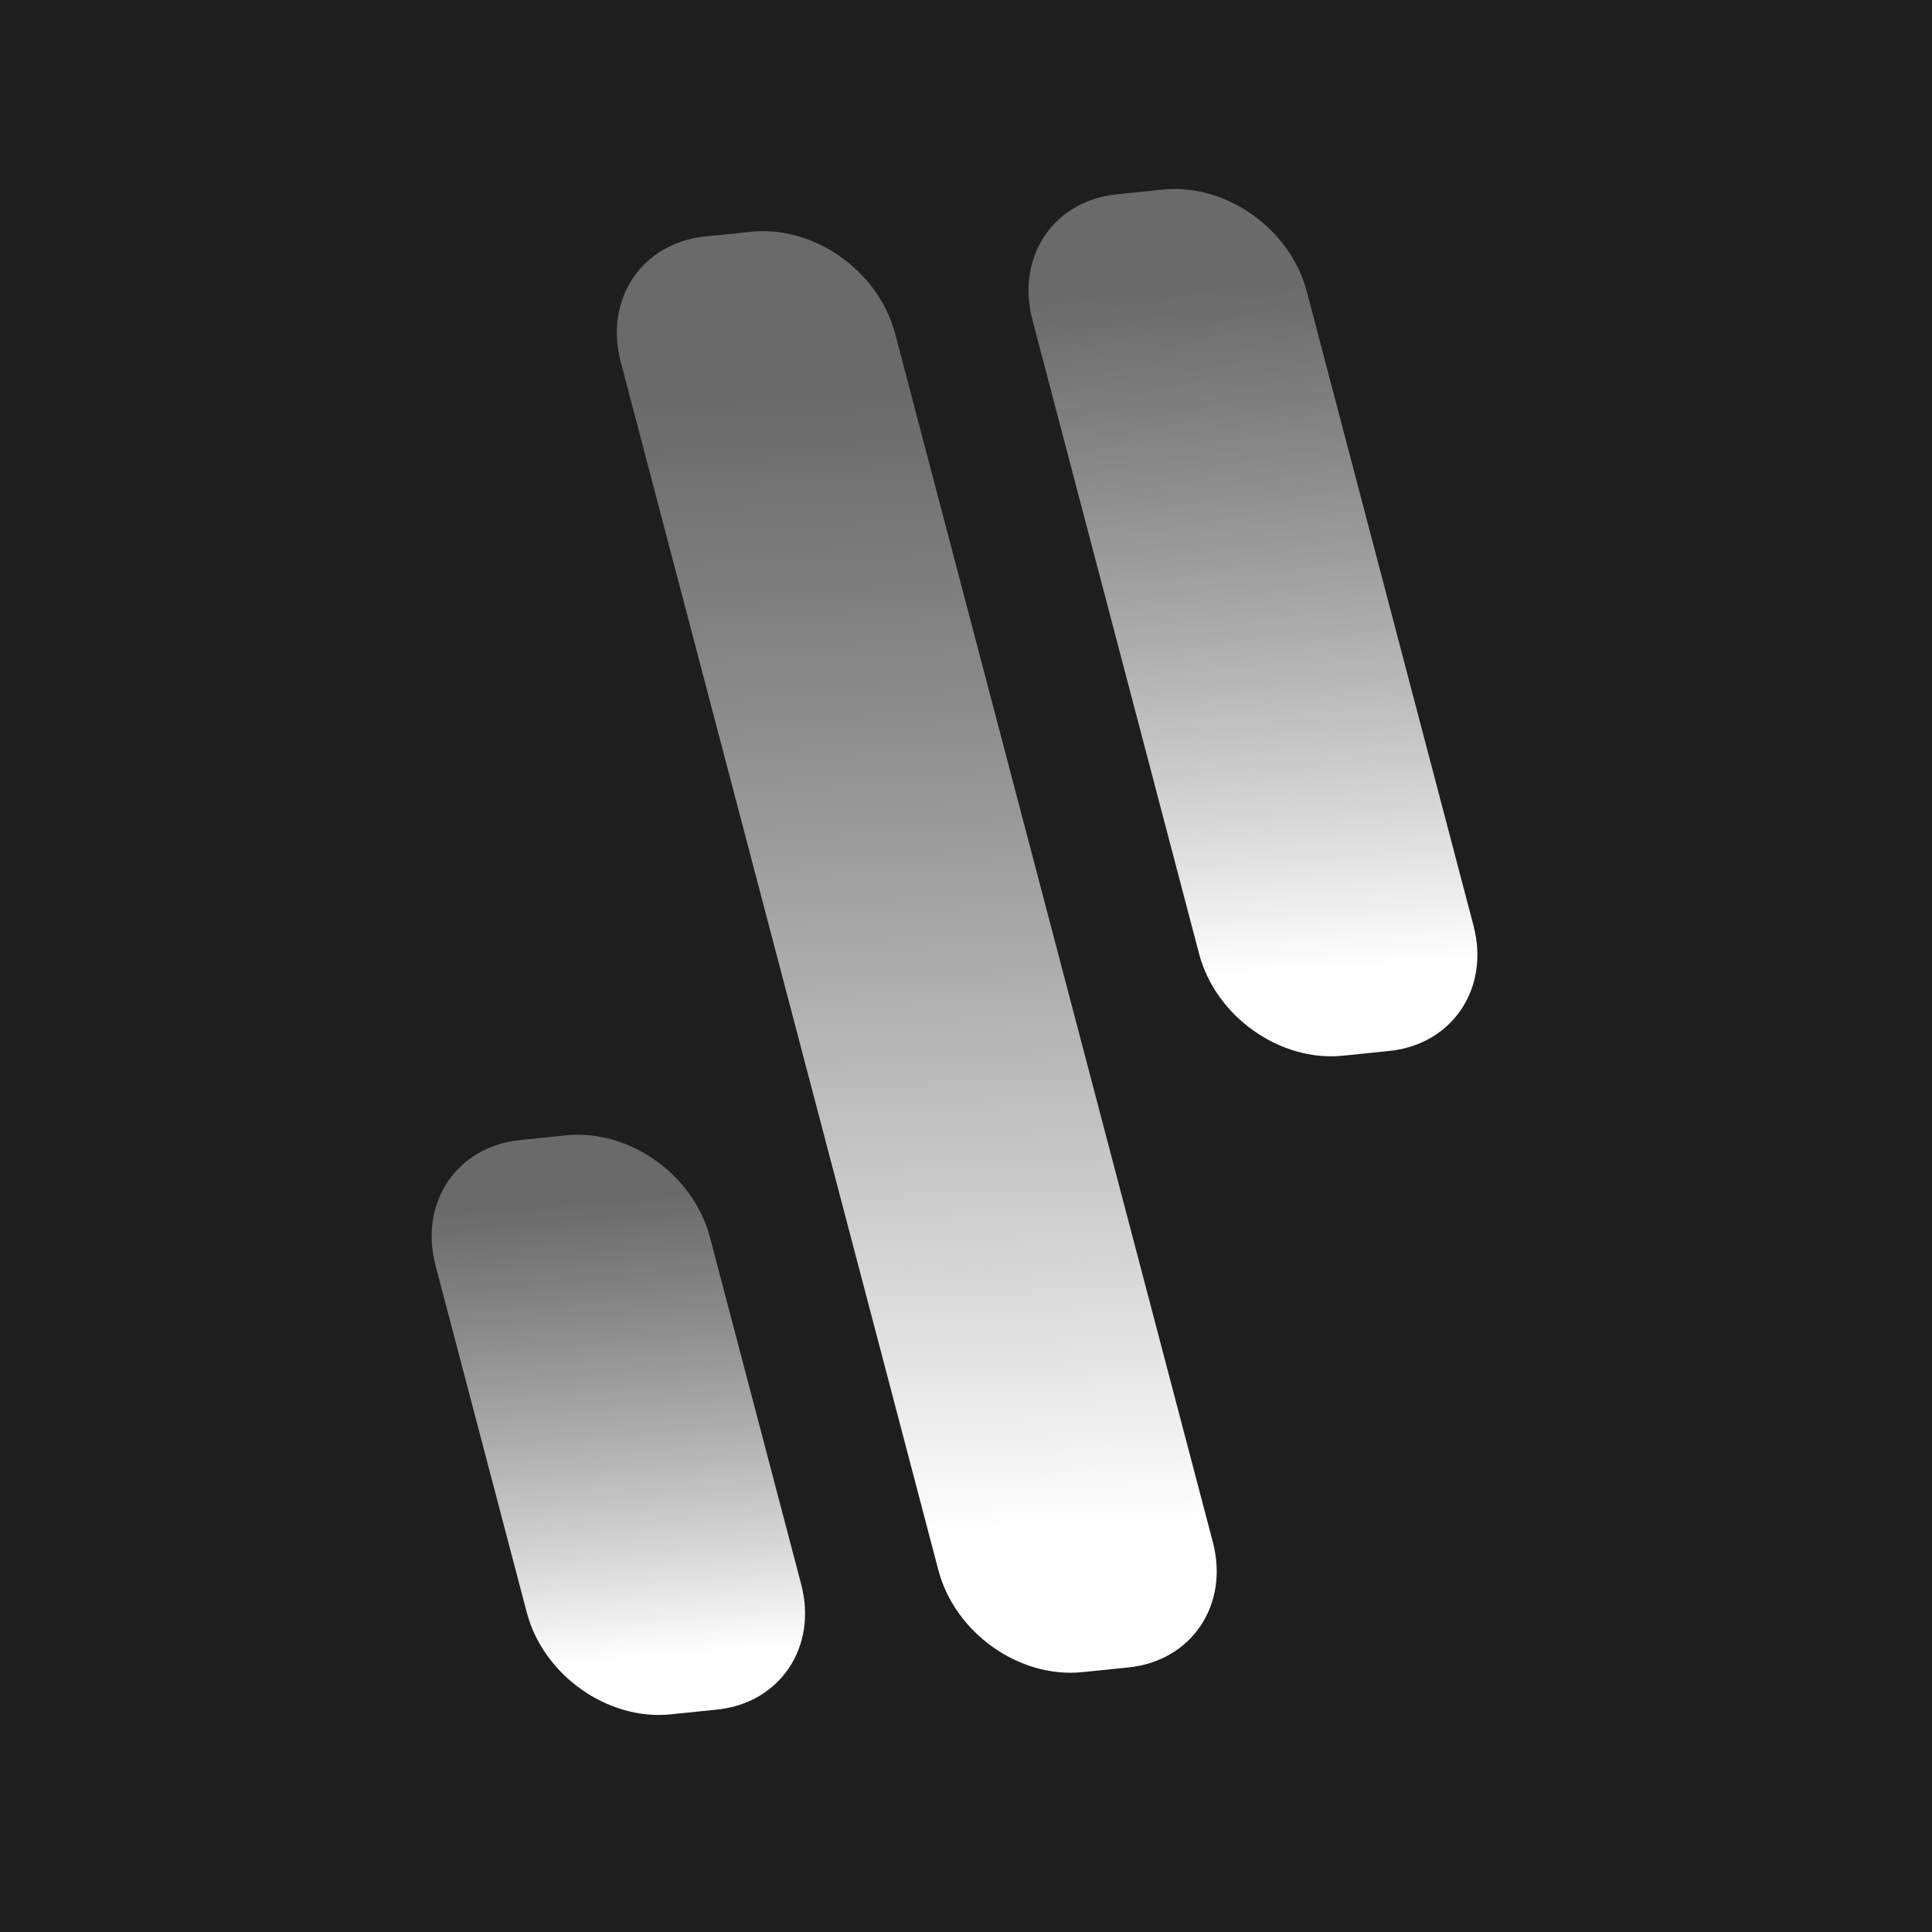
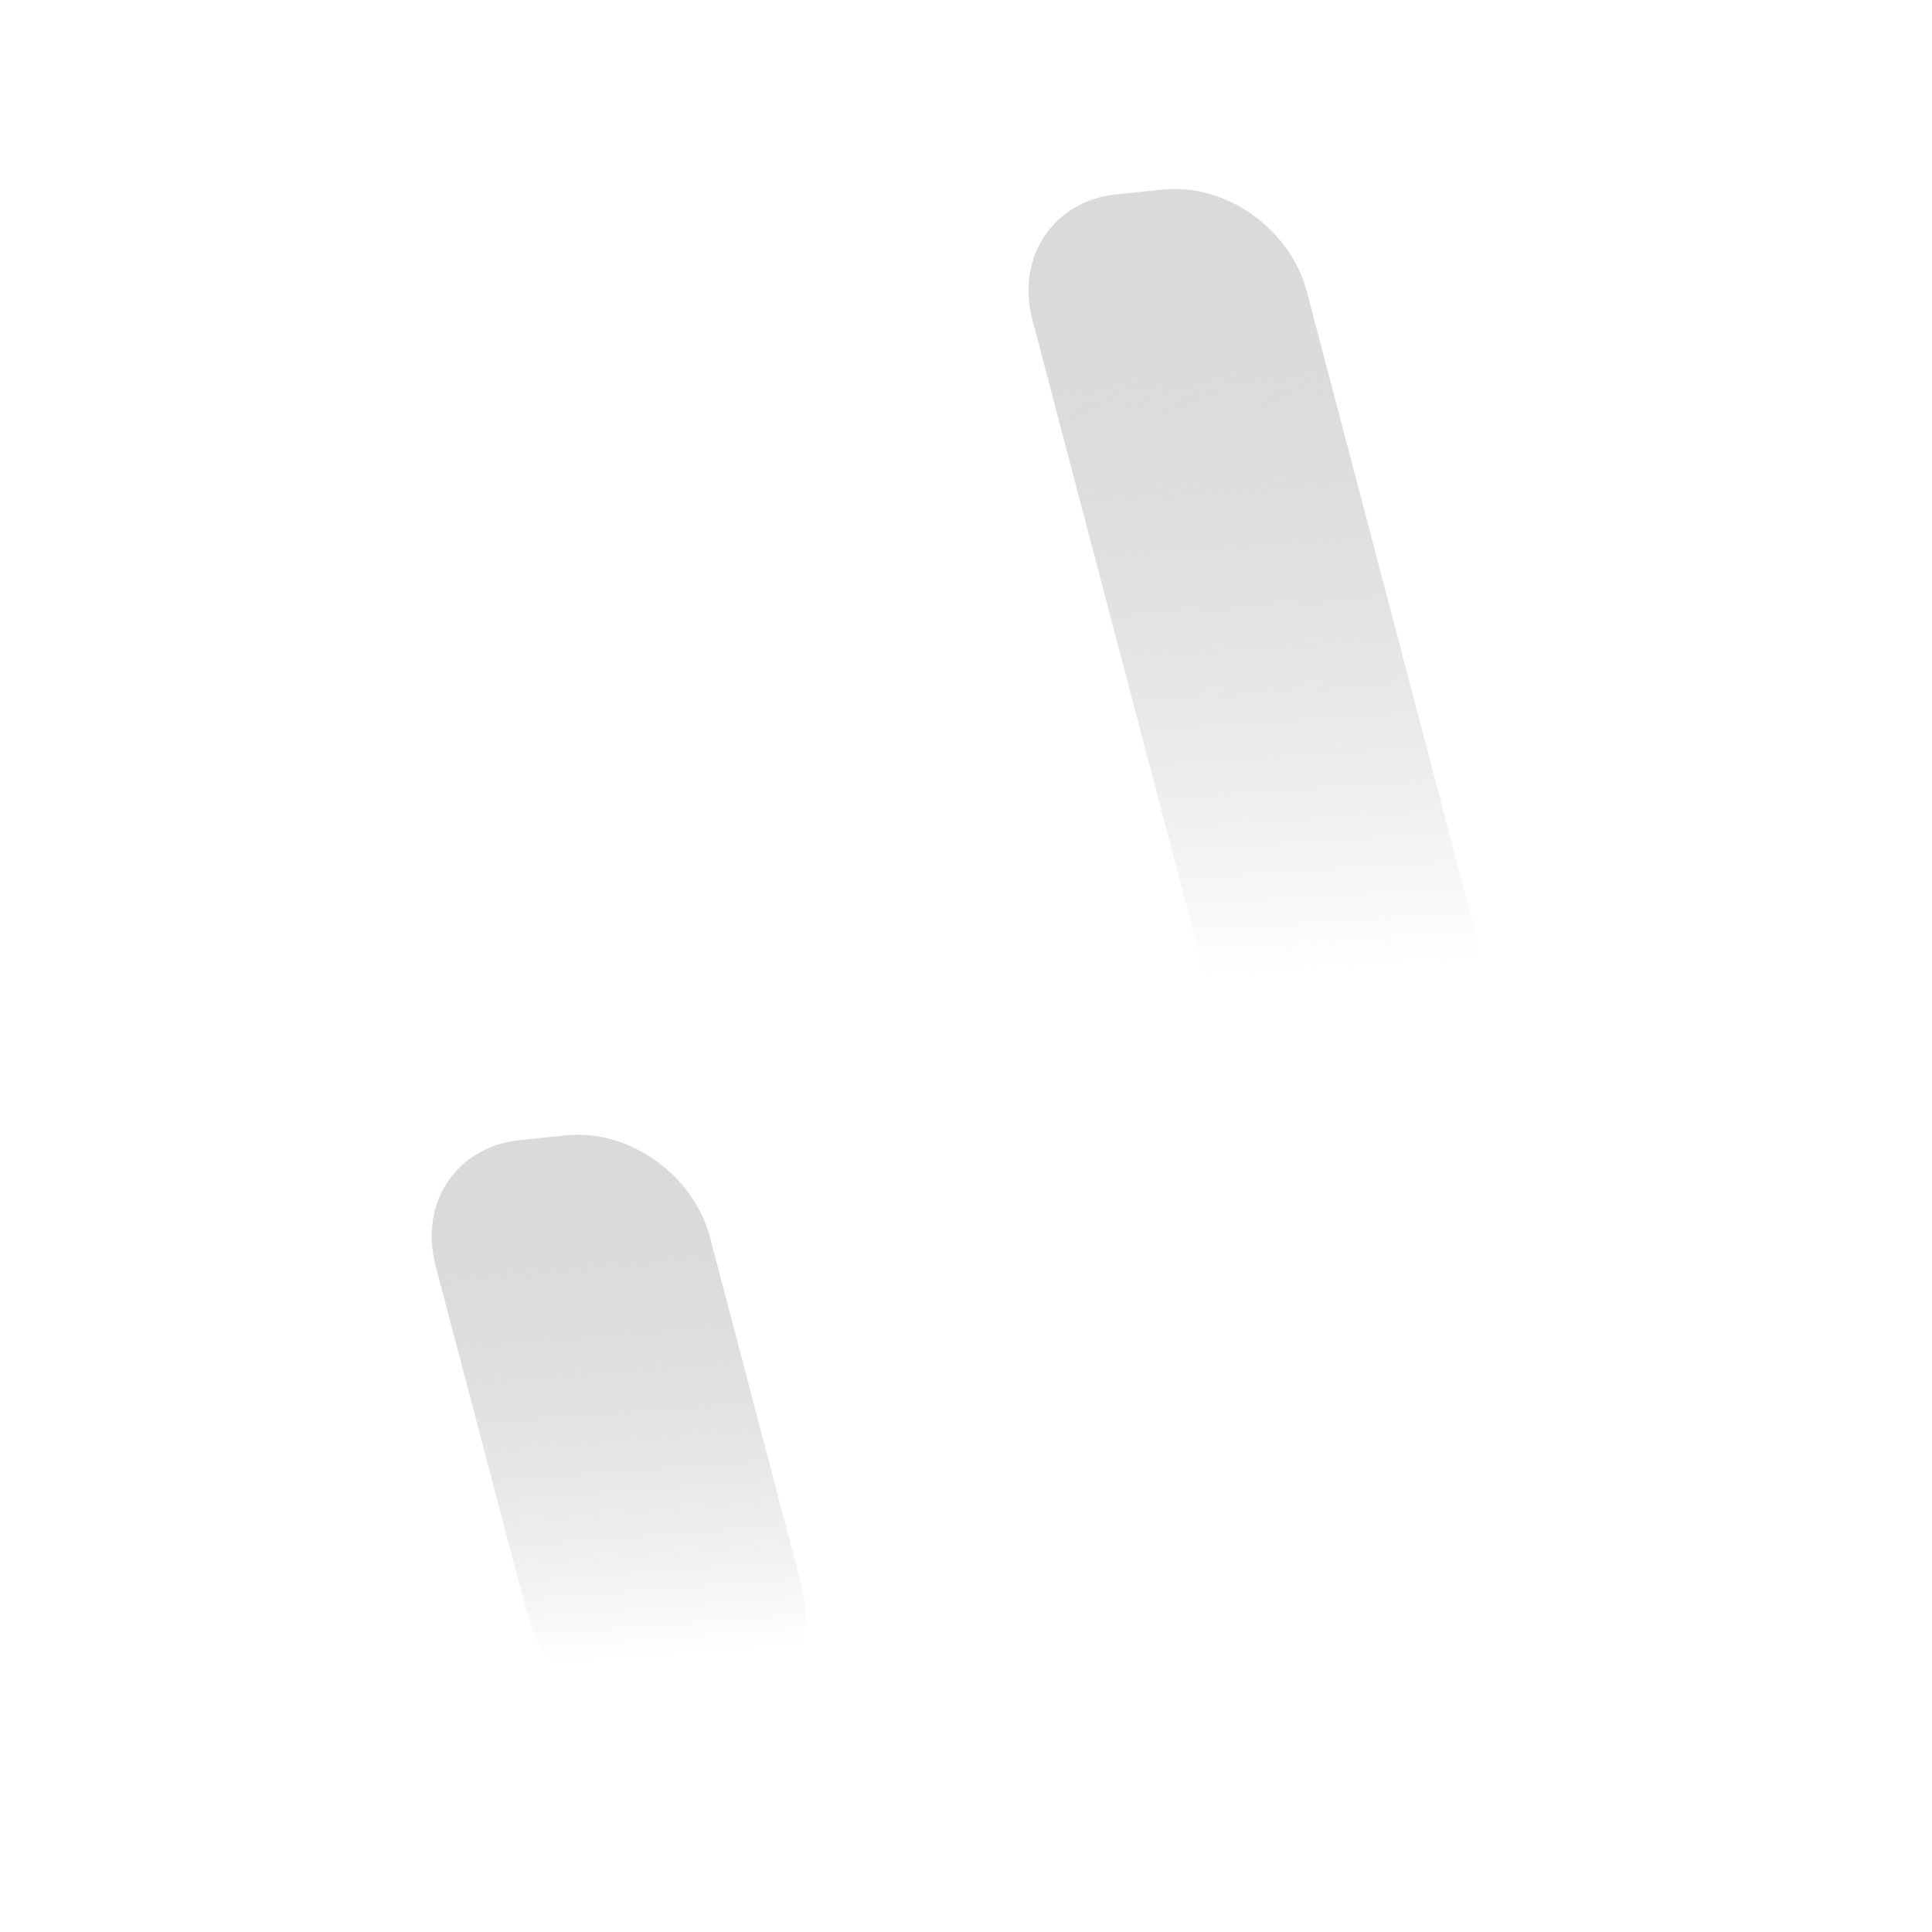
<svg xmlns="http://www.w3.org/2000/svg" width="200" height="200" viewBox="0 0 200 200" fill="none">
-   <rect width="200" height="200" fill="#1E1E1E" />
-   <path d="M97.144 162.55C98.852 169.045 105.523 173.768 112.045 173.099L116.836 172.608C123.358 171.94 127.261 166.133 125.554 159.638L92.664 34.542C90.957 28.048 84.285 23.325 77.763 23.993L72.972 24.484C66.451 25.153 62.547 30.96 64.255 37.454L97.144 162.55Z" fill="url(#paint0_linear_311_2)" />
  <path d="M54.531 166.919C56.238 173.413 62.91 178.136 69.431 177.468L74.222 176.977C80.745 176.308 84.647 170.501 82.94 164.007L73.494 128.08C71.787 121.585 65.115 116.862 58.593 117.531L53.802 118.022C47.28 118.69 43.377 124.497 45.085 130.992L54.531 166.919Z" fill="url(#paint1_linear_311_2)" />
  <path d="M124.129 98.736C125.837 105.231 132.508 109.954 139.03 109.285L143.821 108.794C150.343 108.126 154.246 102.319 152.538 95.824L135.278 30.174C133.571 23.679 126.899 18.956 120.377 19.625L115.586 20.116C109.064 20.785 105.161 26.592 106.869 33.086L124.129 98.736Z" fill="url(#paint2_linear_311_2)" />
  <defs>
    <linearGradient id="paint0_linear_311_2" x1="108.876" y1="158.162" x2="104.202" y2="40.065" gradientUnits="userSpaceOnUse">
      <stop stop-color="white" />
      <stop offset="1" stop-color="#B6B6B6" stop-opacity="0.5" />
    </linearGradient>
    <linearGradient id="paint1_linear_311_2" x1="68.607" y1="171.448" x2="64.946" y2="123.955" gradientUnits="userSpaceOnUse">
      <stop stop-color="white" />
      <stop offset="1" stop-color="#B6B6B6" stop-opacity="0.5" />
    </linearGradient>
    <linearGradient id="paint2_linear_311_2" x1="137.424" y1="100.293" x2="132.835" y2="29.159" gradientUnits="userSpaceOnUse">
      <stop stop-color="white" />
      <stop offset="1" stop-color="#B6B6B6" stop-opacity="0.5" />
    </linearGradient>
  </defs>
</svg>